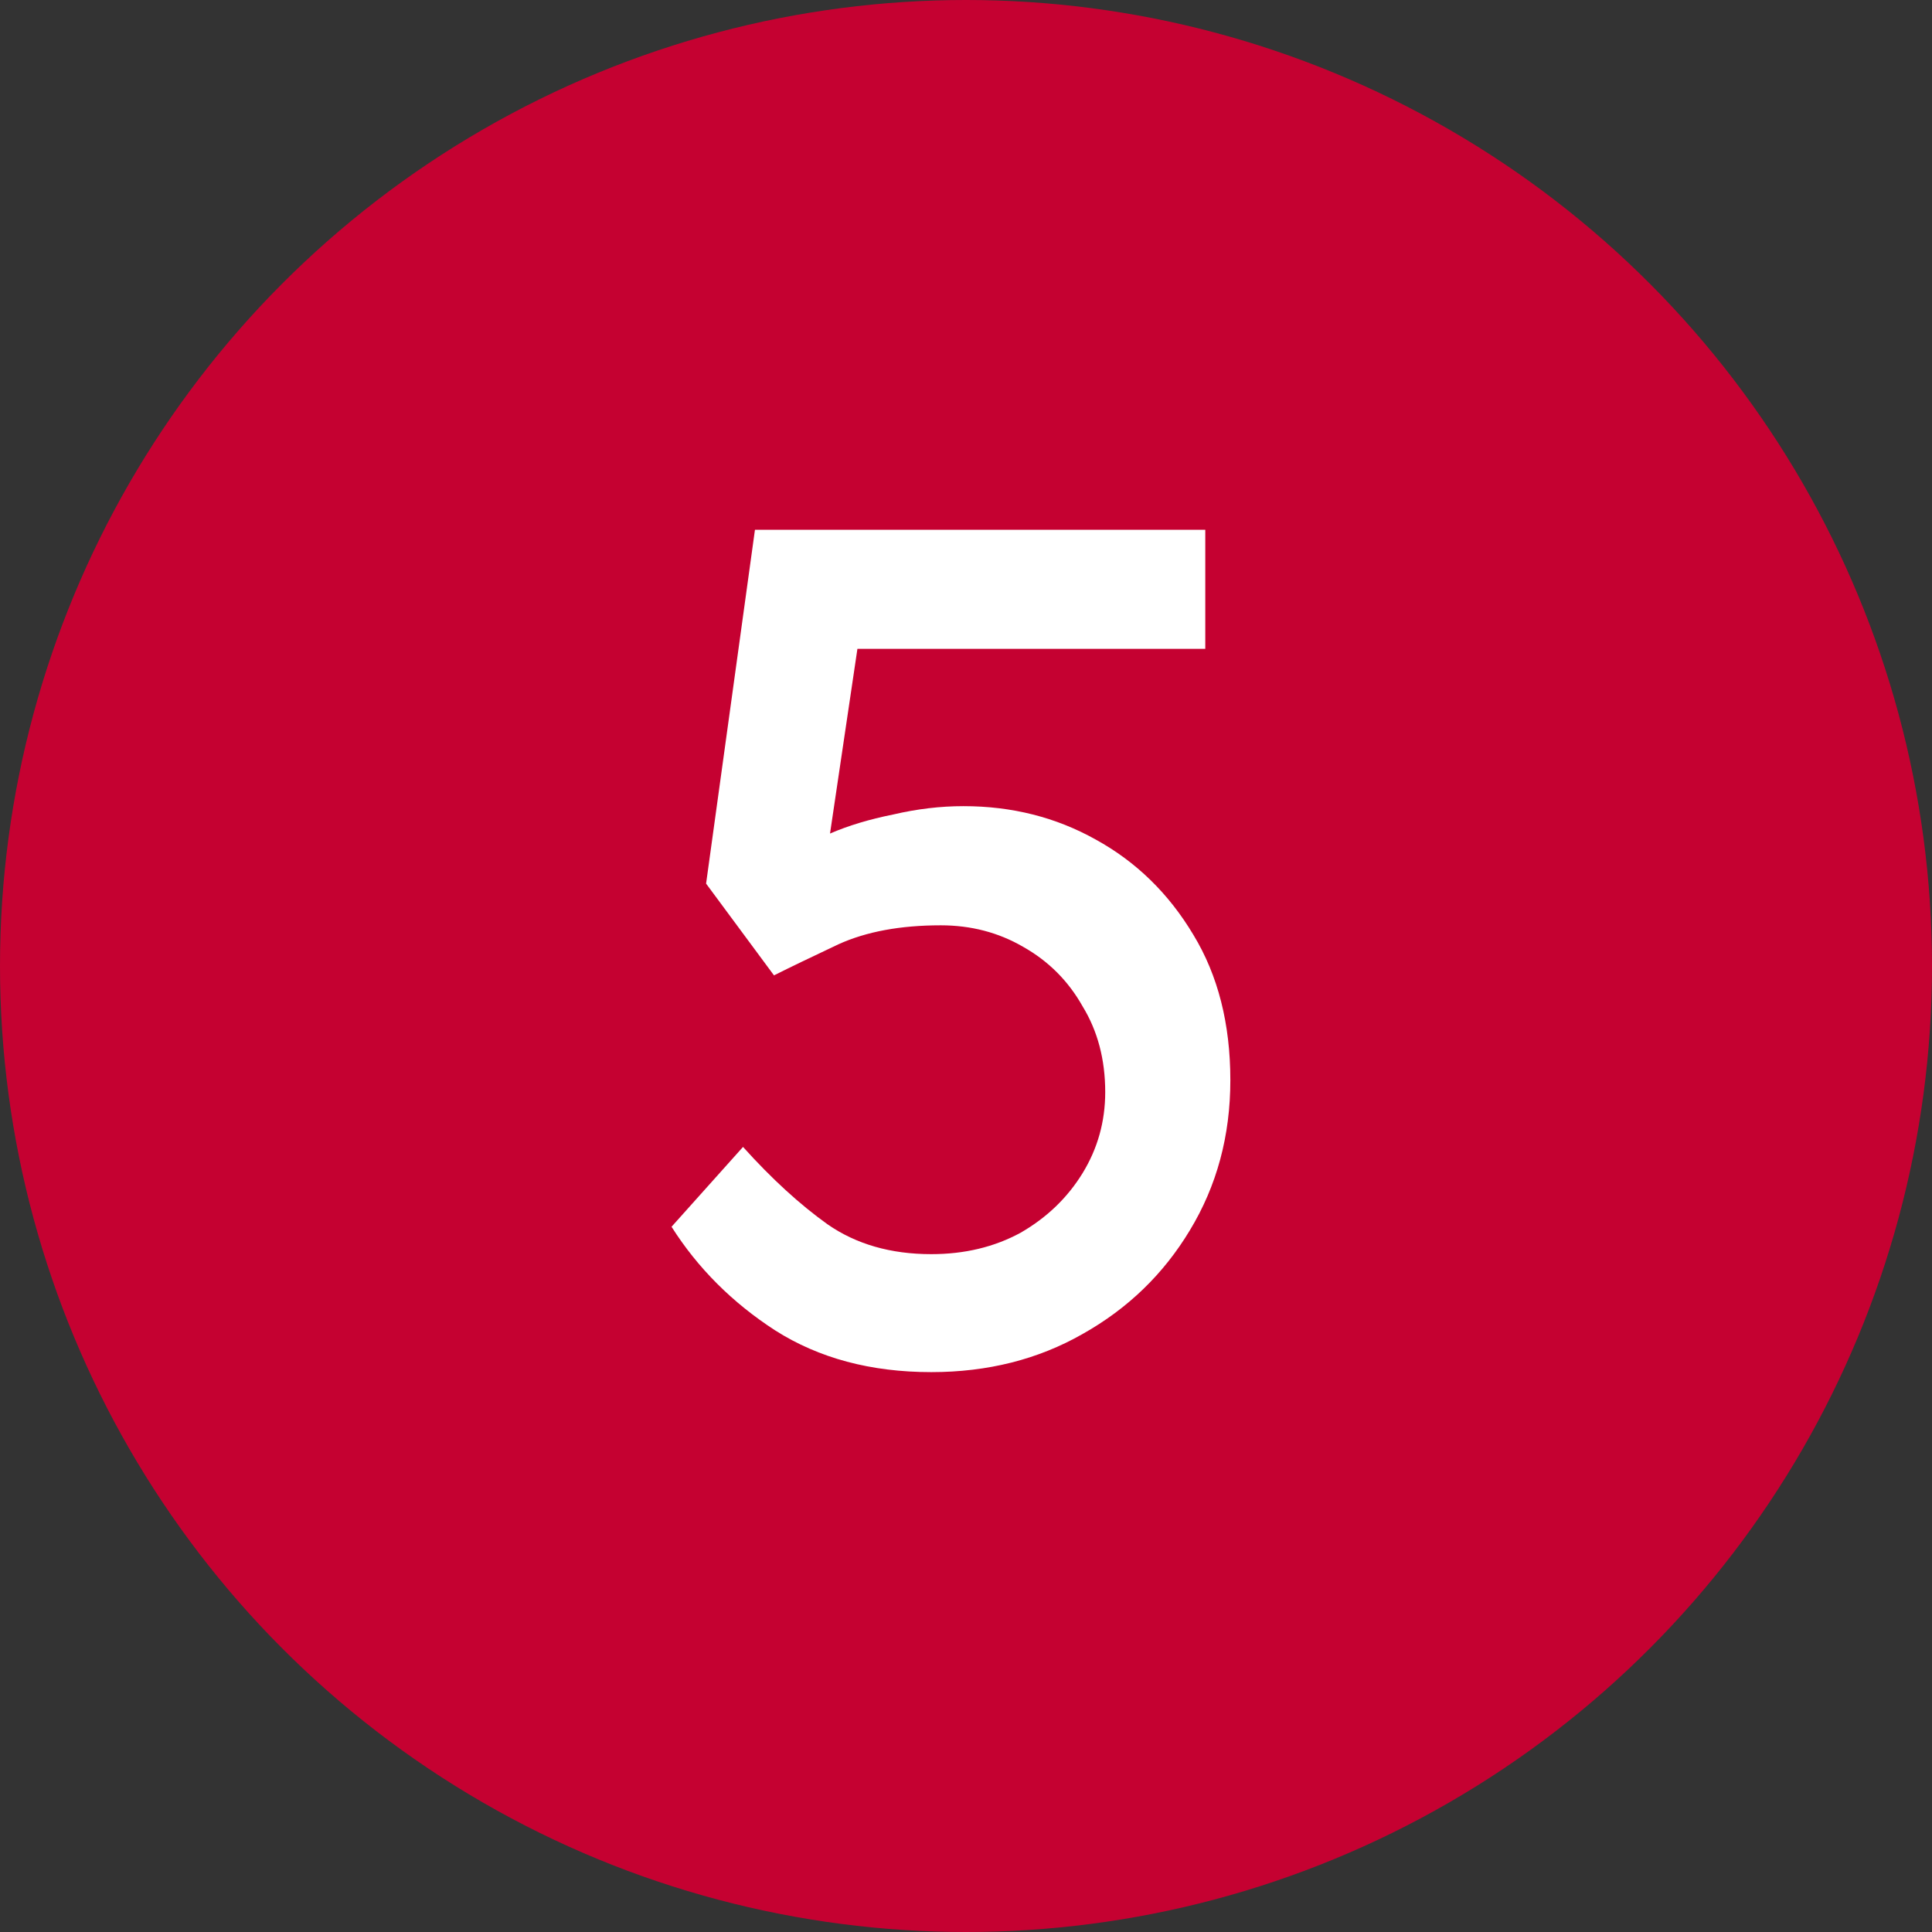
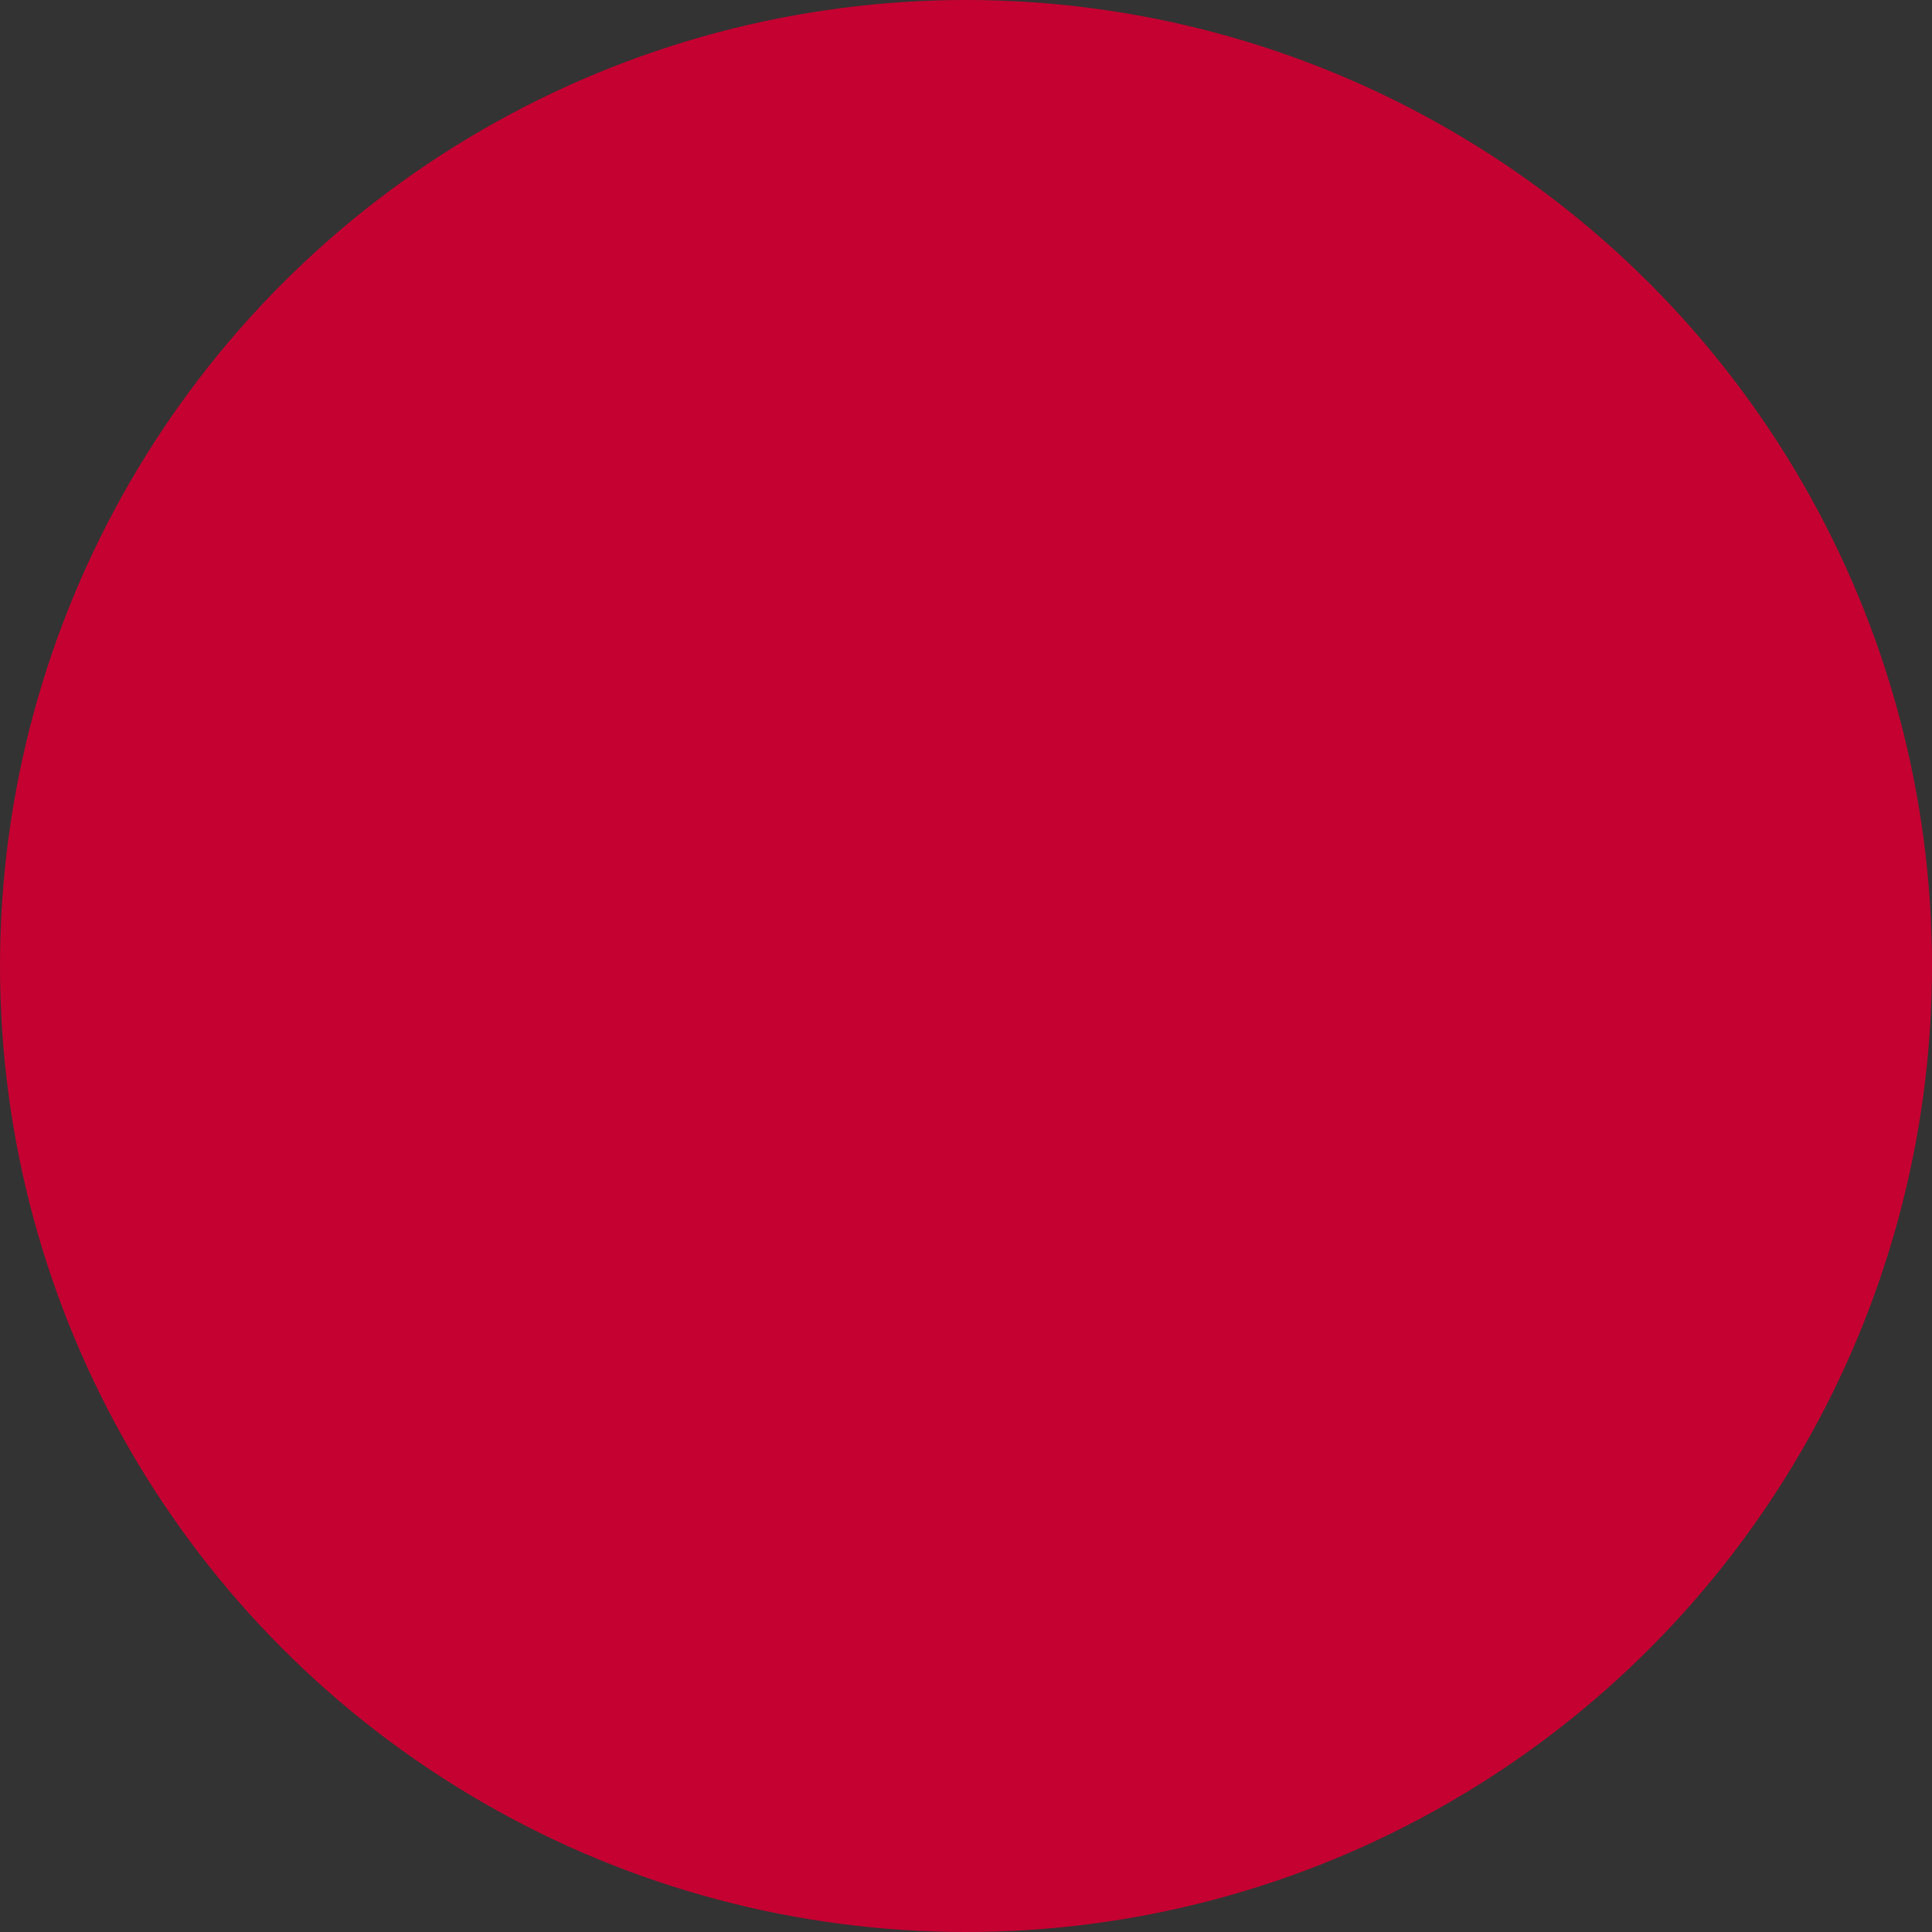
<svg xmlns="http://www.w3.org/2000/svg" width="34" height="34" viewBox="0 0 34 34" fill="none">
  <rect x="0" y="0" width="34" height="34" fill="#333333" stroke="none" />
  <circle cx="17" cy="17" r="17" fill="#C50131" />
-   <path d="M16.389 24.147C15.326 24.147 14.411 23.902 13.642 23.413C12.887 22.924 12.279 22.316 11.818 21.589L13.076 20.184C13.579 20.743 14.075 21.197 14.565 21.547C15.068 21.896 15.676 22.071 16.389 22.071C16.976 22.071 17.5 21.945 17.961 21.694C18.423 21.428 18.786 21.078 19.052 20.645C19.317 20.212 19.45 19.737 19.45 19.219C19.45 18.646 19.317 18.143 19.052 17.71C18.8 17.262 18.451 16.913 18.003 16.661C17.57 16.41 17.088 16.284 16.556 16.284C15.844 16.284 15.242 16.396 14.753 16.619C14.278 16.843 13.9 17.025 13.621 17.165L12.426 15.55L13.286 9.323H21.211V11.419H15.089L14.607 14.669C14.928 14.53 15.298 14.418 15.718 14.334C16.137 14.236 16.549 14.187 16.955 14.187C17.808 14.187 18.583 14.383 19.282 14.774C19.995 15.166 20.568 15.725 21.002 16.452C21.435 17.165 21.652 18.017 21.652 19.01C21.652 19.988 21.414 20.869 20.939 21.652C20.477 22.42 19.848 23.029 19.052 23.476C18.269 23.923 17.381 24.147 16.389 24.147Z" fill="white" />
</svg>